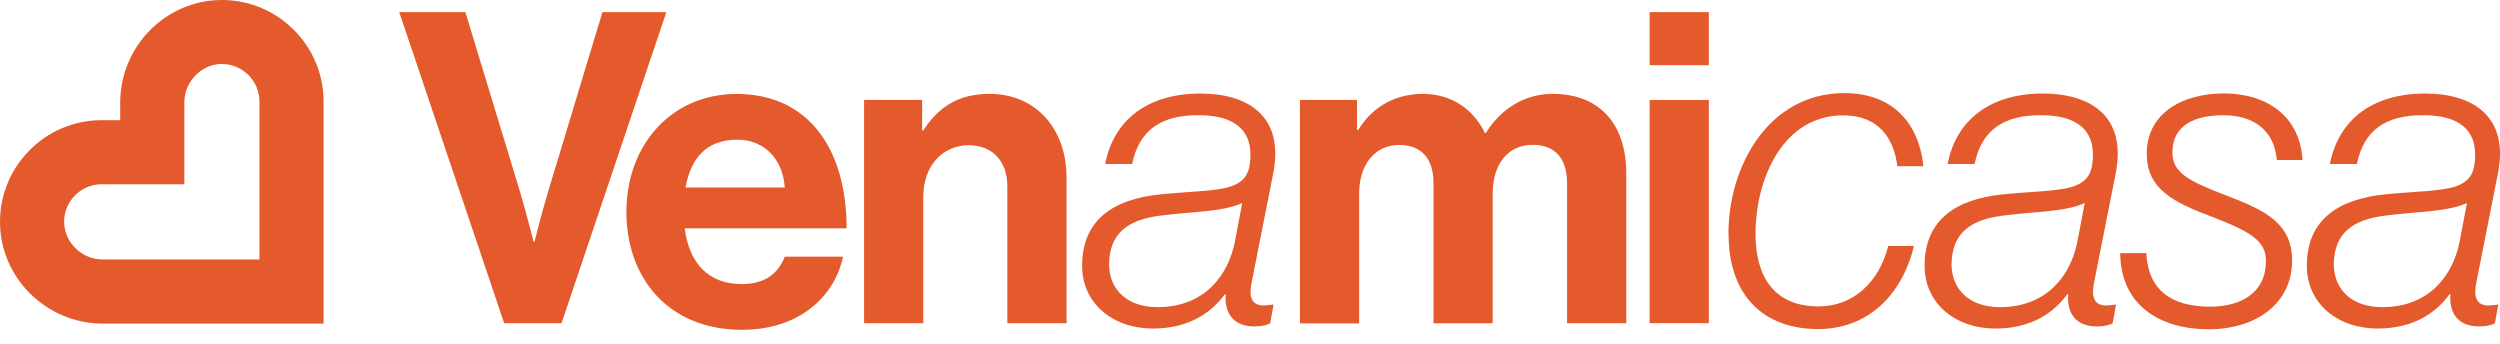
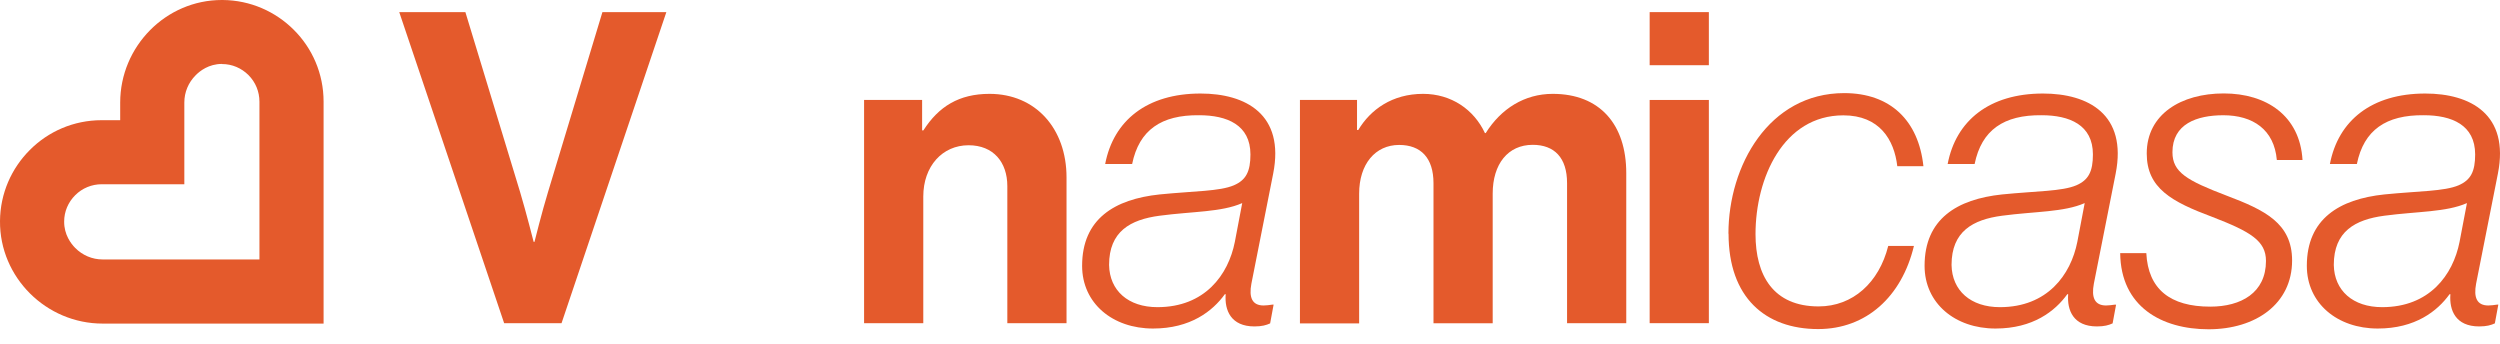
<svg xmlns="http://www.w3.org/2000/svg" width="131" height="18" viewBox="0 0 131 18" fill="none">
  <path d="M20.92 0.635H24.386L27.256 10.073C27.576 11.144 27.963 12.673 27.963 12.673H28.007C28.007 12.673 28.393 11.122 28.713 10.073L31.567 0.635H34.917L29.425 16.934H26.417L20.92 0.635Z" fill="#E45A2C" />
-   <path d="M32.826 11.078C32.826 7.611 35.172 4.923 38.594 4.923C42.358 4.923 44.362 7.794 44.362 11.966H35.878C36.104 13.766 37.109 14.886 38.864 14.886C40.073 14.886 40.779 14.34 41.122 13.451H44.174C43.738 15.526 41.894 17.282 38.886 17.282C35.012 17.282 32.82 14.566 32.82 11.078H32.826ZM41.122 9.825C41.028 8.346 40.051 7.319 38.638 7.319C36.999 7.319 36.198 8.301 35.922 9.825H41.122Z" fill="#E45A2C" />
  <path d="M45.289 5.238H48.319V6.833H48.385C49.185 5.58 50.256 4.918 51.851 4.918C54.269 4.918 55.886 6.739 55.886 9.295V16.934H52.784V9.753C52.784 8.5 52.056 7.611 50.753 7.611C49.384 7.611 48.38 8.704 48.38 10.3V16.934H45.278V5.238H45.289Z" fill="#E45A2C" />
  <path d="M56.703 13.926C56.703 11.464 58.414 10.437 60.76 10.189C62.581 10.007 63.906 10.029 64.656 9.709C65.296 9.433 65.523 8.98 65.523 8.092C65.523 6.541 64.292 6.038 62.835 6.038C60.853 6.016 59.689 6.811 59.324 8.594H57.911C58.347 6.314 60.103 4.901 62.907 4.901C65.28 4.901 67.328 5.994 66.715 9.096L65.573 14.864C65.434 15.593 65.617 16.007 66.213 16.007C66.351 16.007 66.511 15.985 66.671 15.962H66.737L66.555 16.945C66.351 17.039 66.124 17.105 65.733 17.105C64.502 17.105 64.159 16.261 64.226 15.416H64.182C63.541 16.305 62.382 17.215 60.417 17.215C58.298 17.215 56.703 15.891 56.703 13.931V13.926ZM60.649 16.095C63.133 16.095 64.364 14.406 64.706 12.673L65.092 10.642C63.999 11.122 62.515 11.072 60.76 11.304C59.231 11.508 58.116 12.126 58.116 13.882C58.138 15.228 59.12 16.095 60.649 16.095Z" fill="#E45A2C" />
  <path d="M68.122 5.238H71.108V6.811H71.174C71.815 5.74 72.952 4.918 74.569 4.918C76.048 4.918 77.235 5.74 77.809 6.971H77.853C78.653 5.696 79.884 4.918 81.364 4.918C83.825 4.918 85.216 6.513 85.216 9.069V16.934H82.114V9.593C82.114 8.268 81.452 7.589 80.315 7.589C79.018 7.589 78.217 8.594 78.217 10.145V16.939H75.115V9.598C75.115 8.274 74.453 7.595 73.316 7.595C72.063 7.595 71.219 8.599 71.219 10.15V16.945H68.117V5.238H68.122Z" fill="#E45A2C" />
  <path d="M86.442 0.635H89.544V3.417H86.442V0.635ZM86.442 5.238H89.544V16.934H86.442V5.238Z" fill="#E45A2C" />
  <path d="M90.57 12.242C90.57 8.688 92.69 4.879 96.636 4.879C99.054 4.879 100.533 6.314 100.787 8.71H99.418C99.258 7.319 98.485 6.044 96.592 6.044C93.446 6.044 91.989 9.328 91.989 12.27C91.989 14.434 92.922 16.056 95.295 16.056C97.094 16.056 98.463 14.803 98.943 12.888H100.29C99.65 15.554 97.784 17.243 95.273 17.243C92.491 17.243 90.576 15.576 90.576 12.248L90.57 12.242Z" fill="#E45A2C" />
  <path d="M100.848 13.926C100.848 11.464 102.559 10.438 104.905 10.189C106.727 10.007 108.051 10.029 108.802 9.709C109.442 9.433 109.669 8.98 109.669 8.092C109.669 6.541 108.438 6.038 106.981 6.038C104.999 6.016 103.834 6.811 103.47 8.594H102.057C102.493 6.314 104.248 4.901 107.052 4.901C109.426 4.901 111.473 5.994 110.861 9.096L109.718 14.864C109.58 15.593 109.762 16.007 110.359 16.007C110.497 16.007 110.657 15.985 110.817 15.963H110.883L110.701 16.945C110.497 17.039 110.27 17.105 109.878 17.105C108.647 17.105 108.305 16.261 108.372 15.416H108.327C107.687 16.305 106.528 17.215 104.563 17.215C102.444 17.215 100.848 15.891 100.848 13.931V13.926ZM104.795 16.095C107.279 16.095 108.509 14.406 108.852 12.673L109.238 10.642C108.145 11.122 106.66 11.072 104.905 11.304C103.376 11.508 102.261 12.127 102.261 13.882C102.283 15.229 103.266 16.095 104.795 16.095Z" fill="#E45A2C" />
  <path d="M111.098 13.264H112.467C112.561 15.157 113.72 16.068 115.817 16.068C117.435 16.068 118.737 15.339 118.737 13.672C118.737 12.623 117.937 12.143 115.933 11.37C113.792 10.57 112.489 9.864 112.489 8.042C112.489 5.989 114.288 4.896 116.524 4.896C118.759 4.896 120.514 6.061 120.652 8.384H119.306C119.168 6.789 118.053 6.039 116.502 6.039C115.111 6.039 113.836 6.497 113.836 7.976C113.836 9.025 114.586 9.455 116.684 10.255C118.665 11.006 120.106 11.691 120.106 13.65C120.106 15.93 118.191 17.254 115.729 17.254C113.267 17.254 111.126 16.068 111.098 13.264Z" fill="#E45A2C" />
  <path d="M120.878 13.926C120.878 11.464 122.589 10.437 124.935 10.189C126.756 10.007 128.081 10.029 128.832 9.709C129.472 9.433 129.698 8.98 129.698 8.092C129.698 6.541 128.467 6.038 127.01 6.038C125.029 6.016 123.864 6.811 123.5 8.594H122.087C122.523 6.314 124.278 4.901 127.082 4.901C129.455 4.901 131.503 5.994 130.89 9.096L129.748 14.864C129.61 15.593 129.792 16.007 130.388 16.007C130.526 16.007 130.686 15.985 130.846 15.962H130.912L130.73 16.945C130.526 17.039 130.3 17.105 129.908 17.105C128.677 17.105 128.335 16.261 128.401 15.416H128.357C127.717 16.305 126.558 17.215 124.593 17.215C122.473 17.215 120.878 15.891 120.878 13.931V13.926ZM124.824 16.095C127.308 16.095 128.539 14.406 128.881 12.673L129.268 10.642C128.175 11.122 126.69 11.072 124.935 11.304C123.406 11.508 122.291 12.126 122.291 13.882C122.313 15.228 123.295 16.095 124.824 16.095Z" fill="#E45A2C" />
  <path d="M11.624 3.356H11.641C12.16 3.356 12.651 3.566 13.021 3.935C13.39 4.305 13.595 4.802 13.595 5.326V13.595H5.376C4.835 13.595 4.322 13.379 3.936 12.987C3.72 12.767 3.356 12.297 3.362 11.607C3.362 11.089 3.571 10.597 3.941 10.228C4.311 9.858 4.808 9.654 5.332 9.654H9.659V5.37C9.659 4.835 9.869 4.327 10.255 3.941C10.471 3.72 10.94 3.35 11.63 3.35M11.624 0C8.688 0 6.298 2.434 6.298 5.376V6.298H5.326C3.853 6.298 2.523 6.894 1.562 7.86C0.607 8.815 0.011 10.128 0 11.585C-0.022 14.538 2.423 16.956 5.376 16.956H16.956V5.326C16.956 3.853 16.36 2.522 15.394 1.562C14.439 0.607 13.12 0.011 11.668 0C11.657 0 11.641 0 11.63 0H11.624Z" fill="#E45A2C" />
</svg>